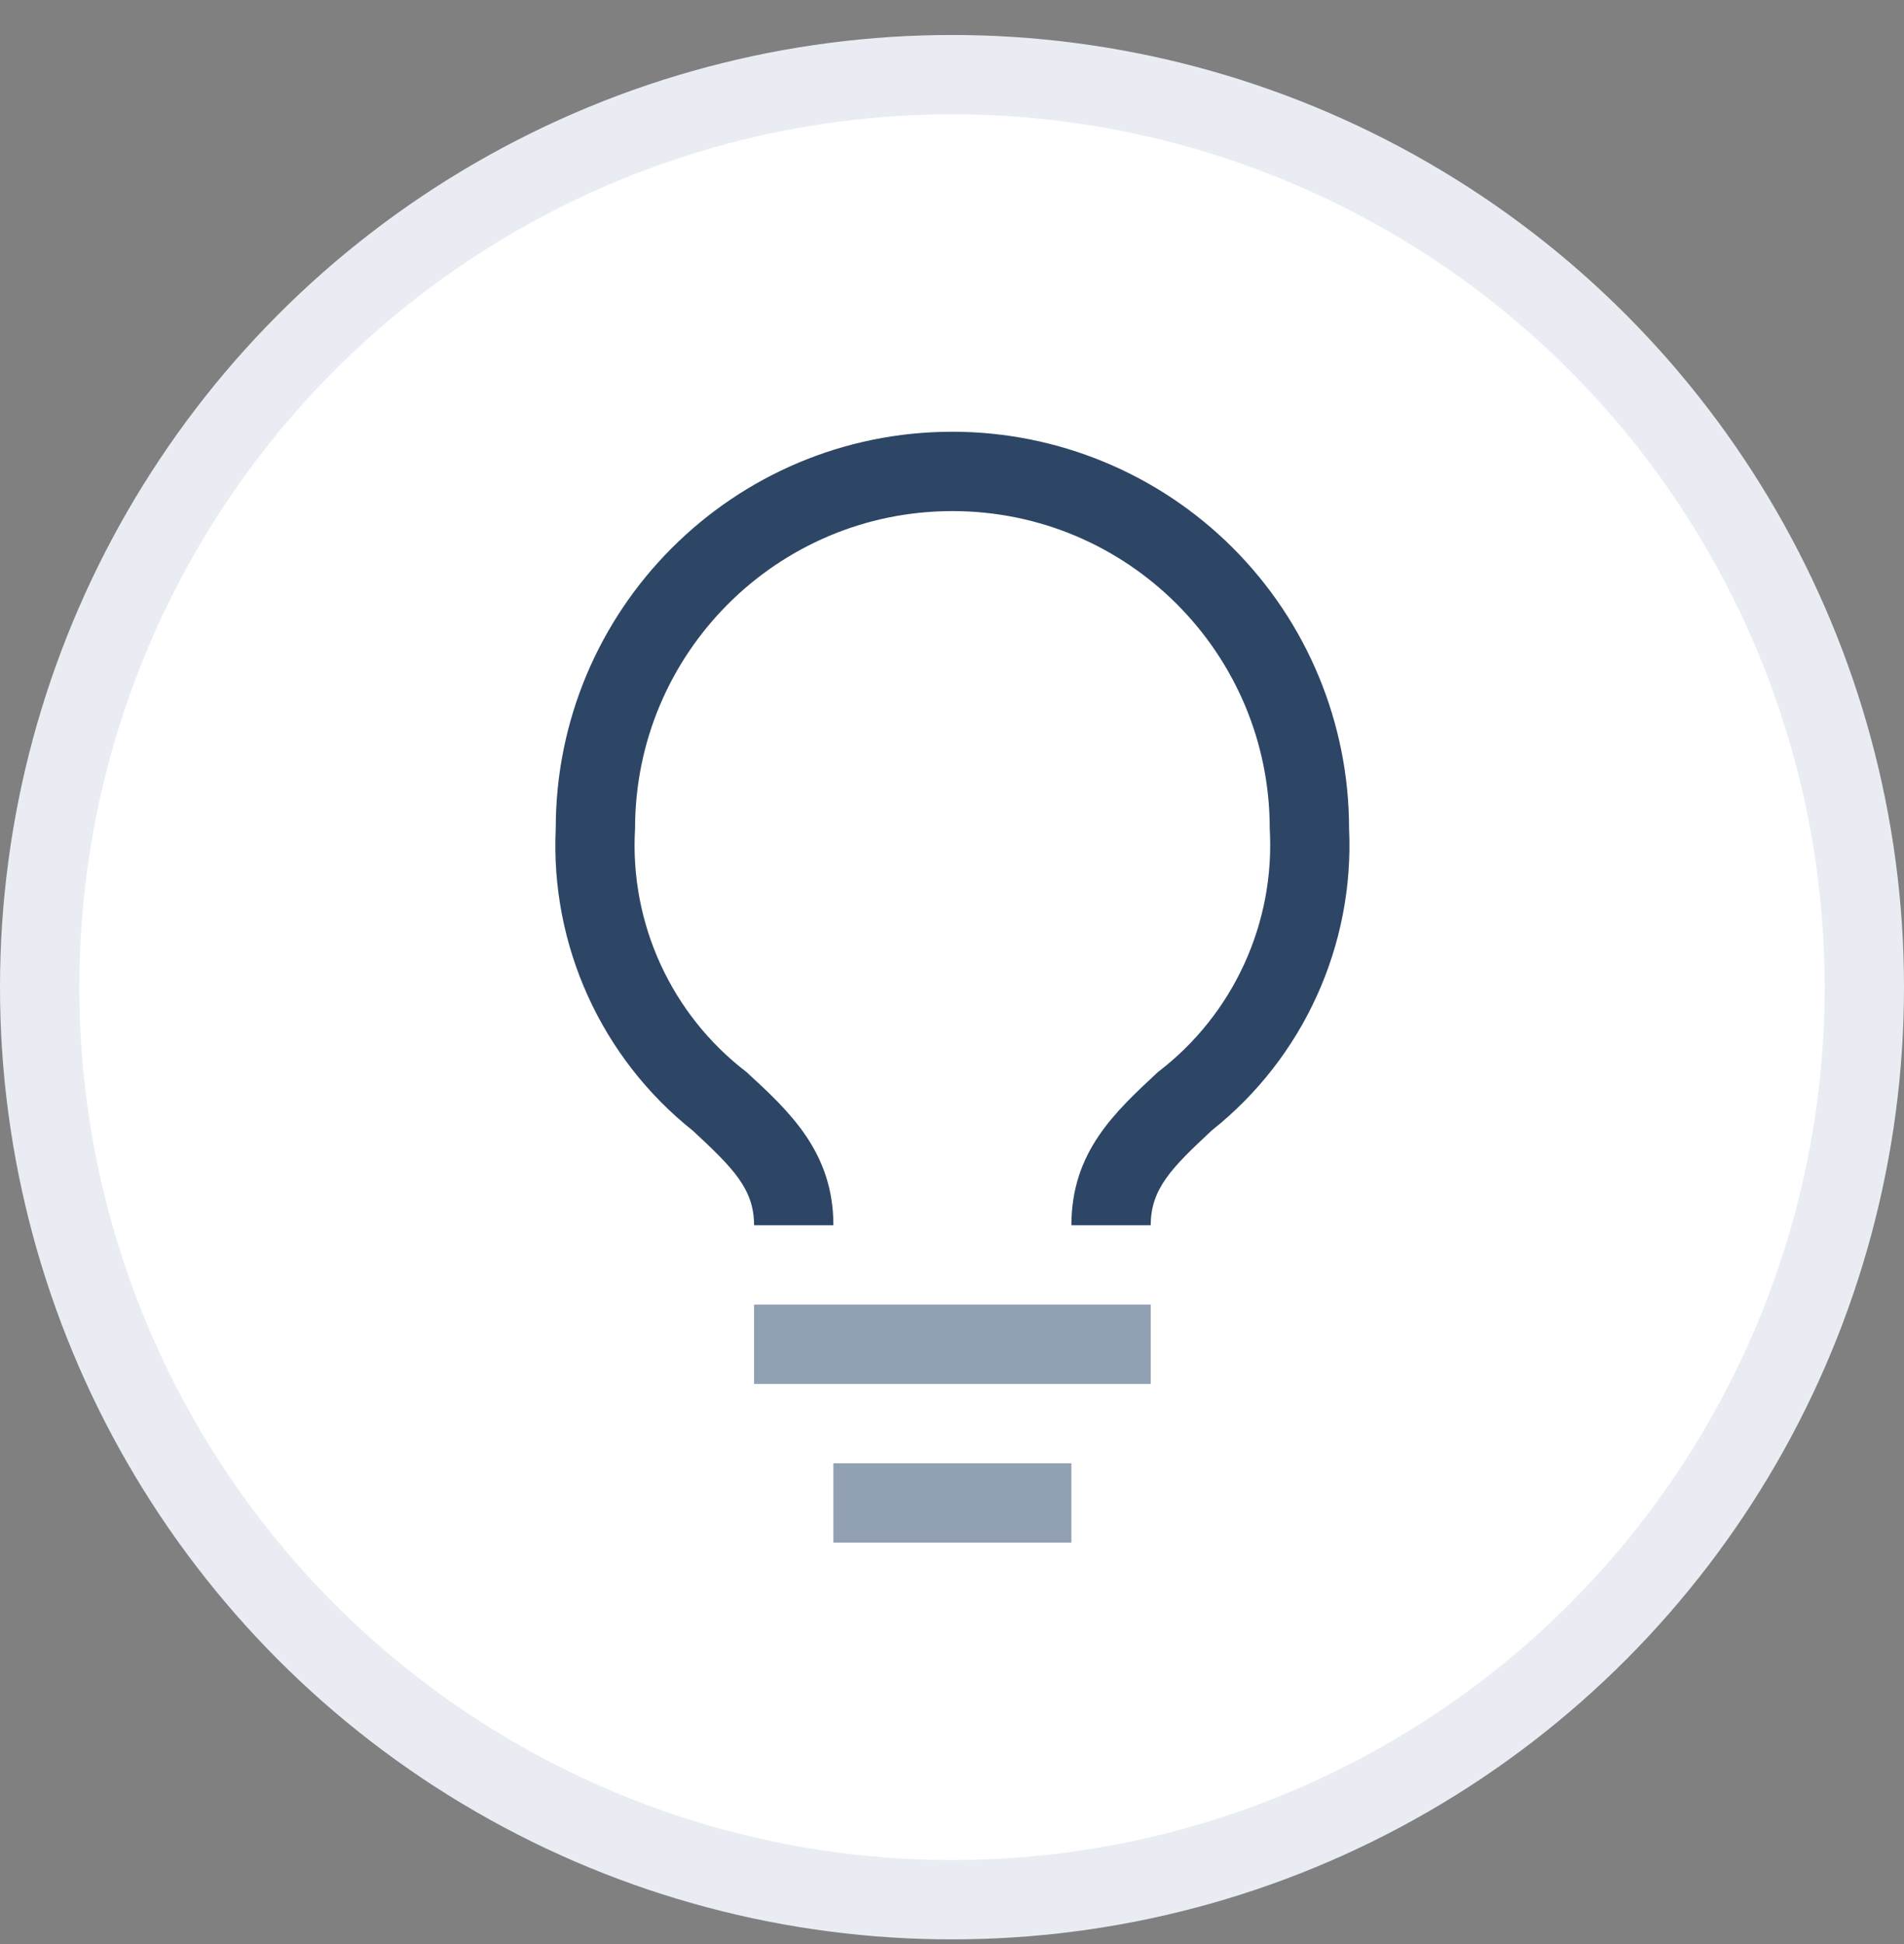
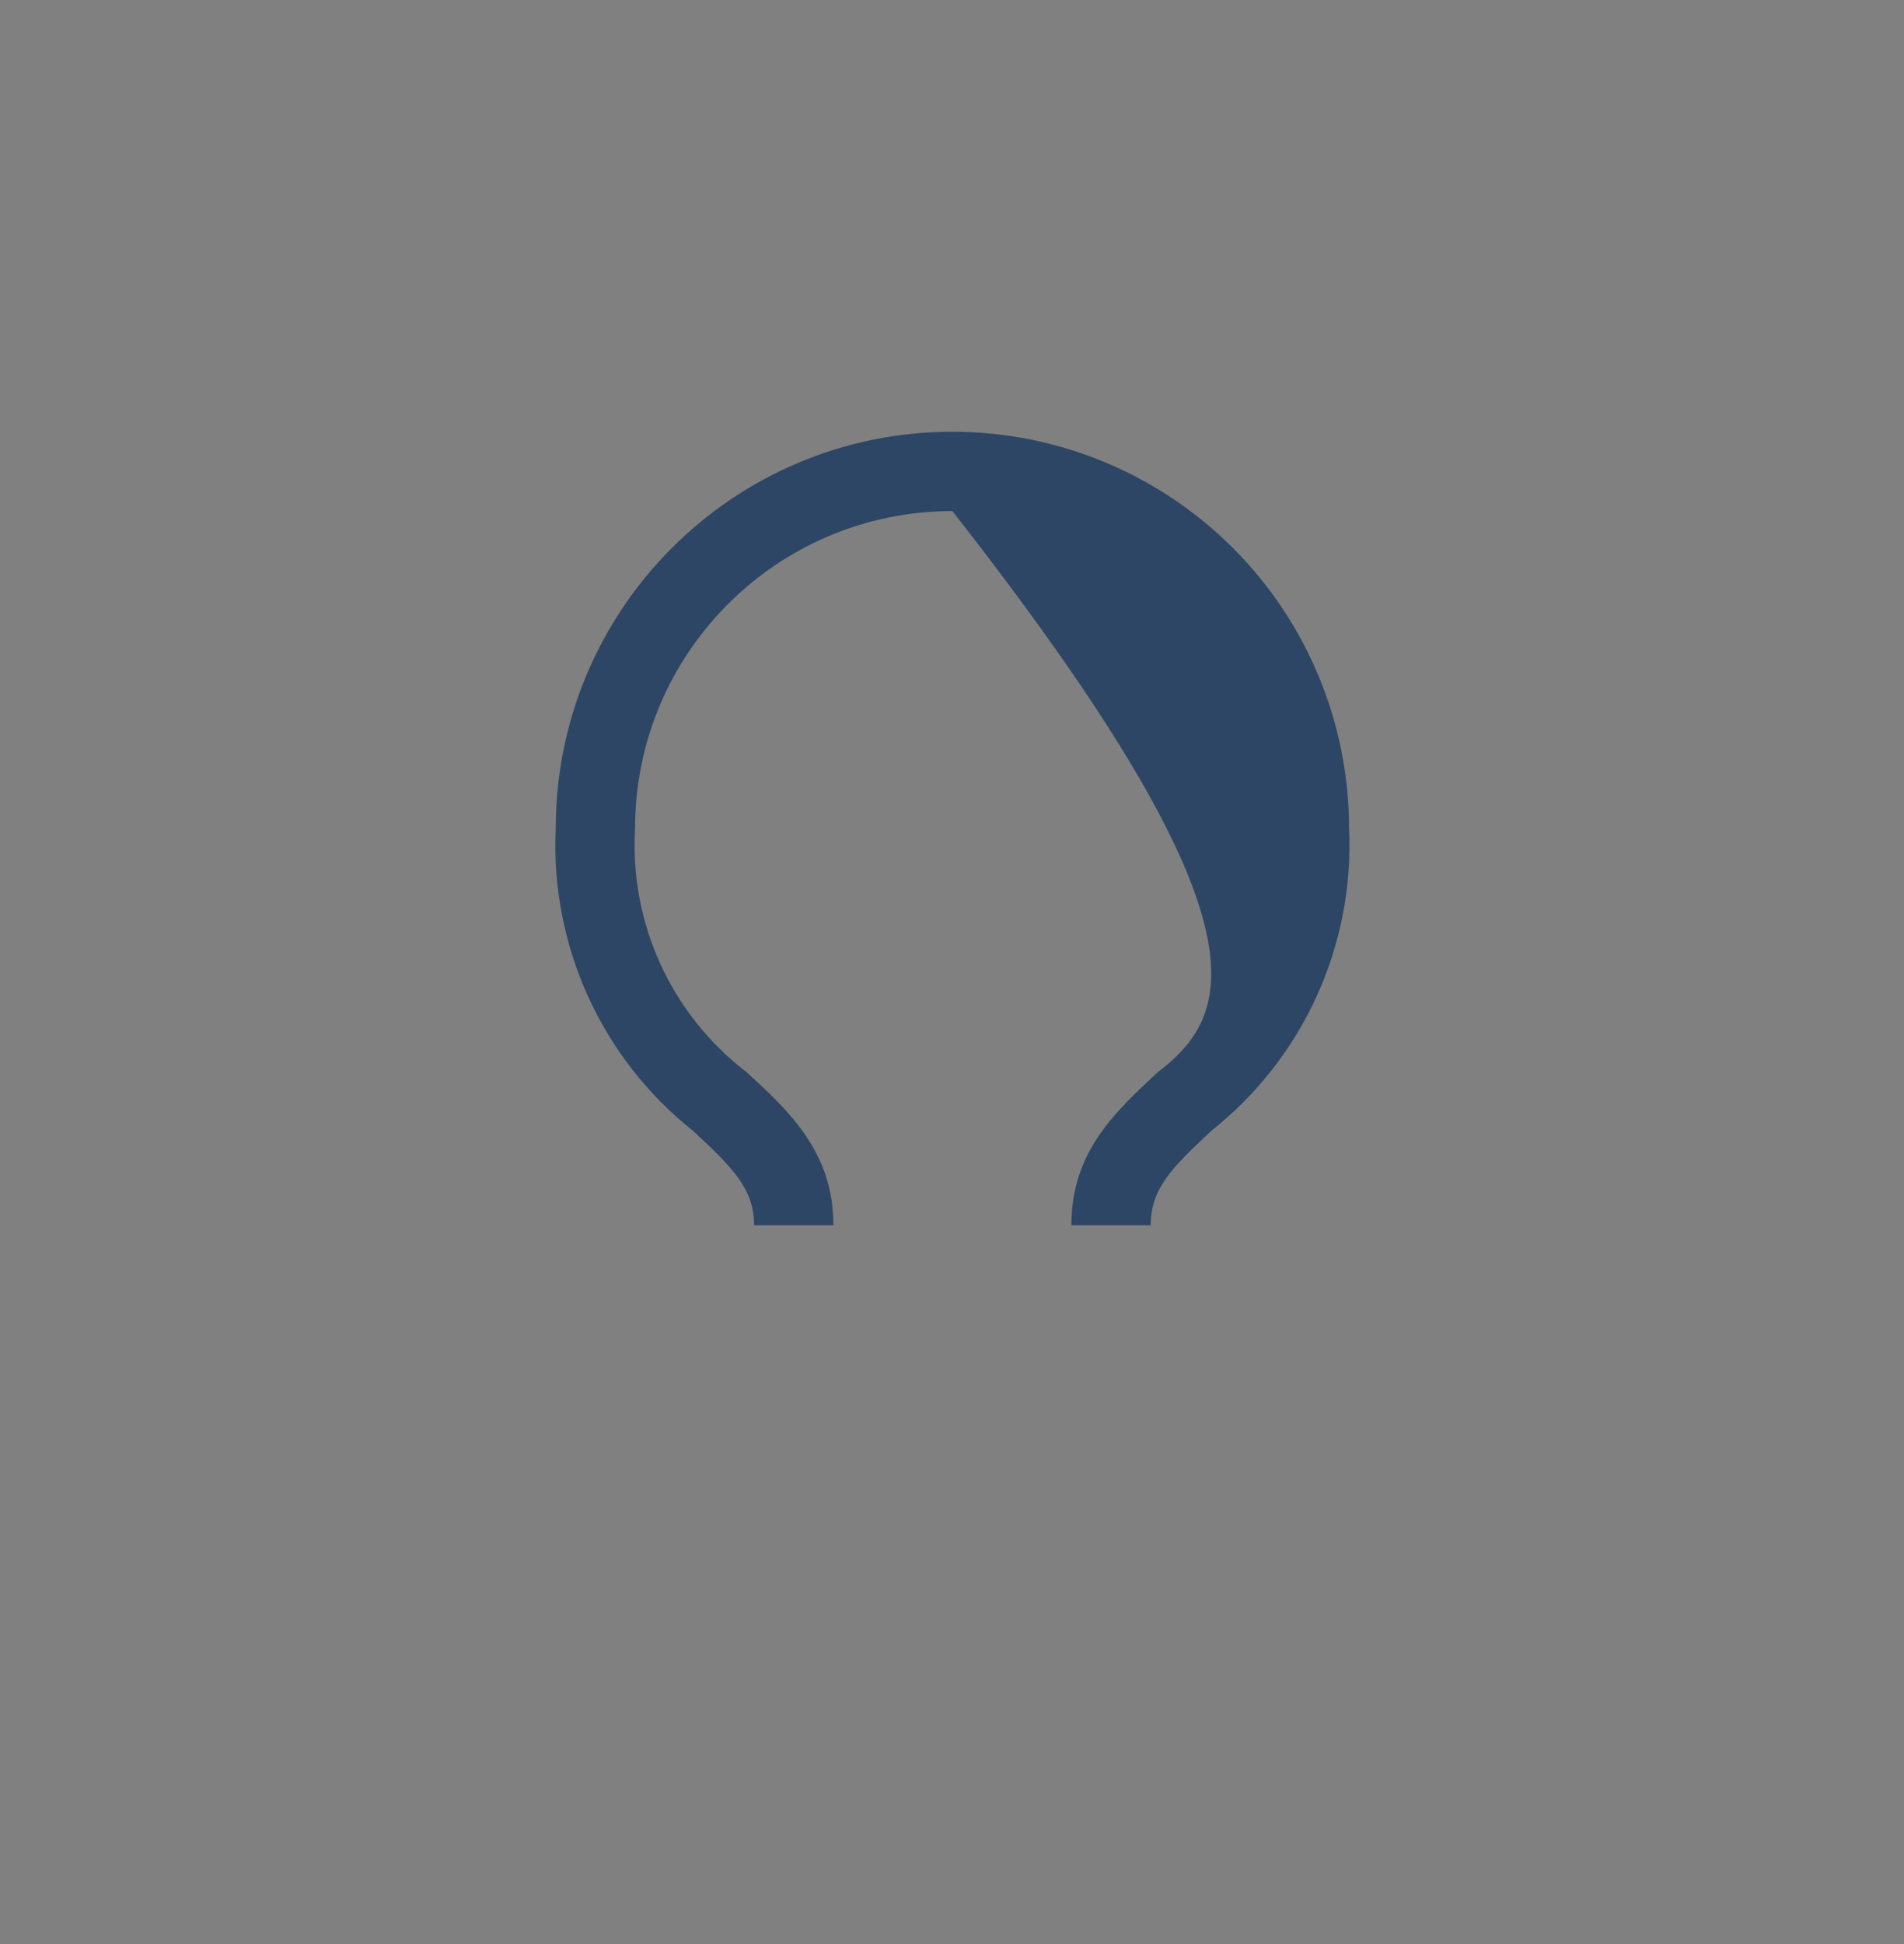
<svg xmlns="http://www.w3.org/2000/svg" width="48px" height="49px" viewBox="0 0 48 49" version="1.1">
  <rect x="0" y="0" width="48" height="49" fill="#808080" stroke="none" />
  <title>example-icon</title>
  <g id="页面-1" stroke="none" stroke-width="1" fill="none" fill-rule="evenodd">
    <g id="example-icon" transform="translate(1, 1.882)" fill-rule="nonzero">
-       <circle id="椭圆形" stroke="#E9EDF3" stroke-width="2" fill="#FFFFFF" cx="23" cy="23" r="23" />
      <g id="编组" transform="translate(13, 9)">
-         <polygon id="路径" fill="#92A0B3" points="5.01 22 15.01 22 15.01 24 5.01 24" />
-         <polygon id="路径" fill="#92A0B3" points="7.01 26 13.01 26 13.01 28 7.01 28" />
-         <path d="M10.01,0 C4.487,0 0.01,4.477 0.01,10 C-0.127,12.948 1.16,15.783 3.47,17.62 C4.47,18.55 5.01,19.08 5.01,20 L7.01,20 C7.01,18.16 5.9,17.13 4.82,16.14 C2.922,14.687 1.869,12.386 2.01,10 C2.01,5.582 5.592,2 10.01,2 C14.428,2 18.01,5.582 18.01,10 C18.148,12.388 17.092,14.689 15.19,16.14 C14.12,17.14 13.01,18.14 13.01,20 L15.01,20 C15.01,19.08 15.54,18.55 16.55,17.61 C18.858,15.776 20.146,12.945 20.01,10 C20.01,7.348 18.956,4.804 17.081,2.929 C15.206,1.054 12.662,0 10.01,0 Z" id="路径" fill="#2D4665" />
+         <path d="M10.01,0 C4.487,0 0.01,4.477 0.01,10 C-0.127,12.948 1.16,15.783 3.47,17.62 C4.47,18.55 5.01,19.08 5.01,20 L7.01,20 C7.01,18.16 5.9,17.13 4.82,16.14 C2.922,14.687 1.869,12.386 2.01,10 C2.01,5.582 5.592,2 10.01,2 C18.148,12.388 17.092,14.689 15.19,16.14 C14.12,17.14 13.01,18.14 13.01,20 L15.01,20 C15.01,19.08 15.54,18.55 16.55,17.61 C18.858,15.776 20.146,12.945 20.01,10 C20.01,7.348 18.956,4.804 17.081,2.929 C15.206,1.054 12.662,0 10.01,0 Z" id="路径" fill="#2D4665" />
      </g>
    </g>
  </g>
</svg>